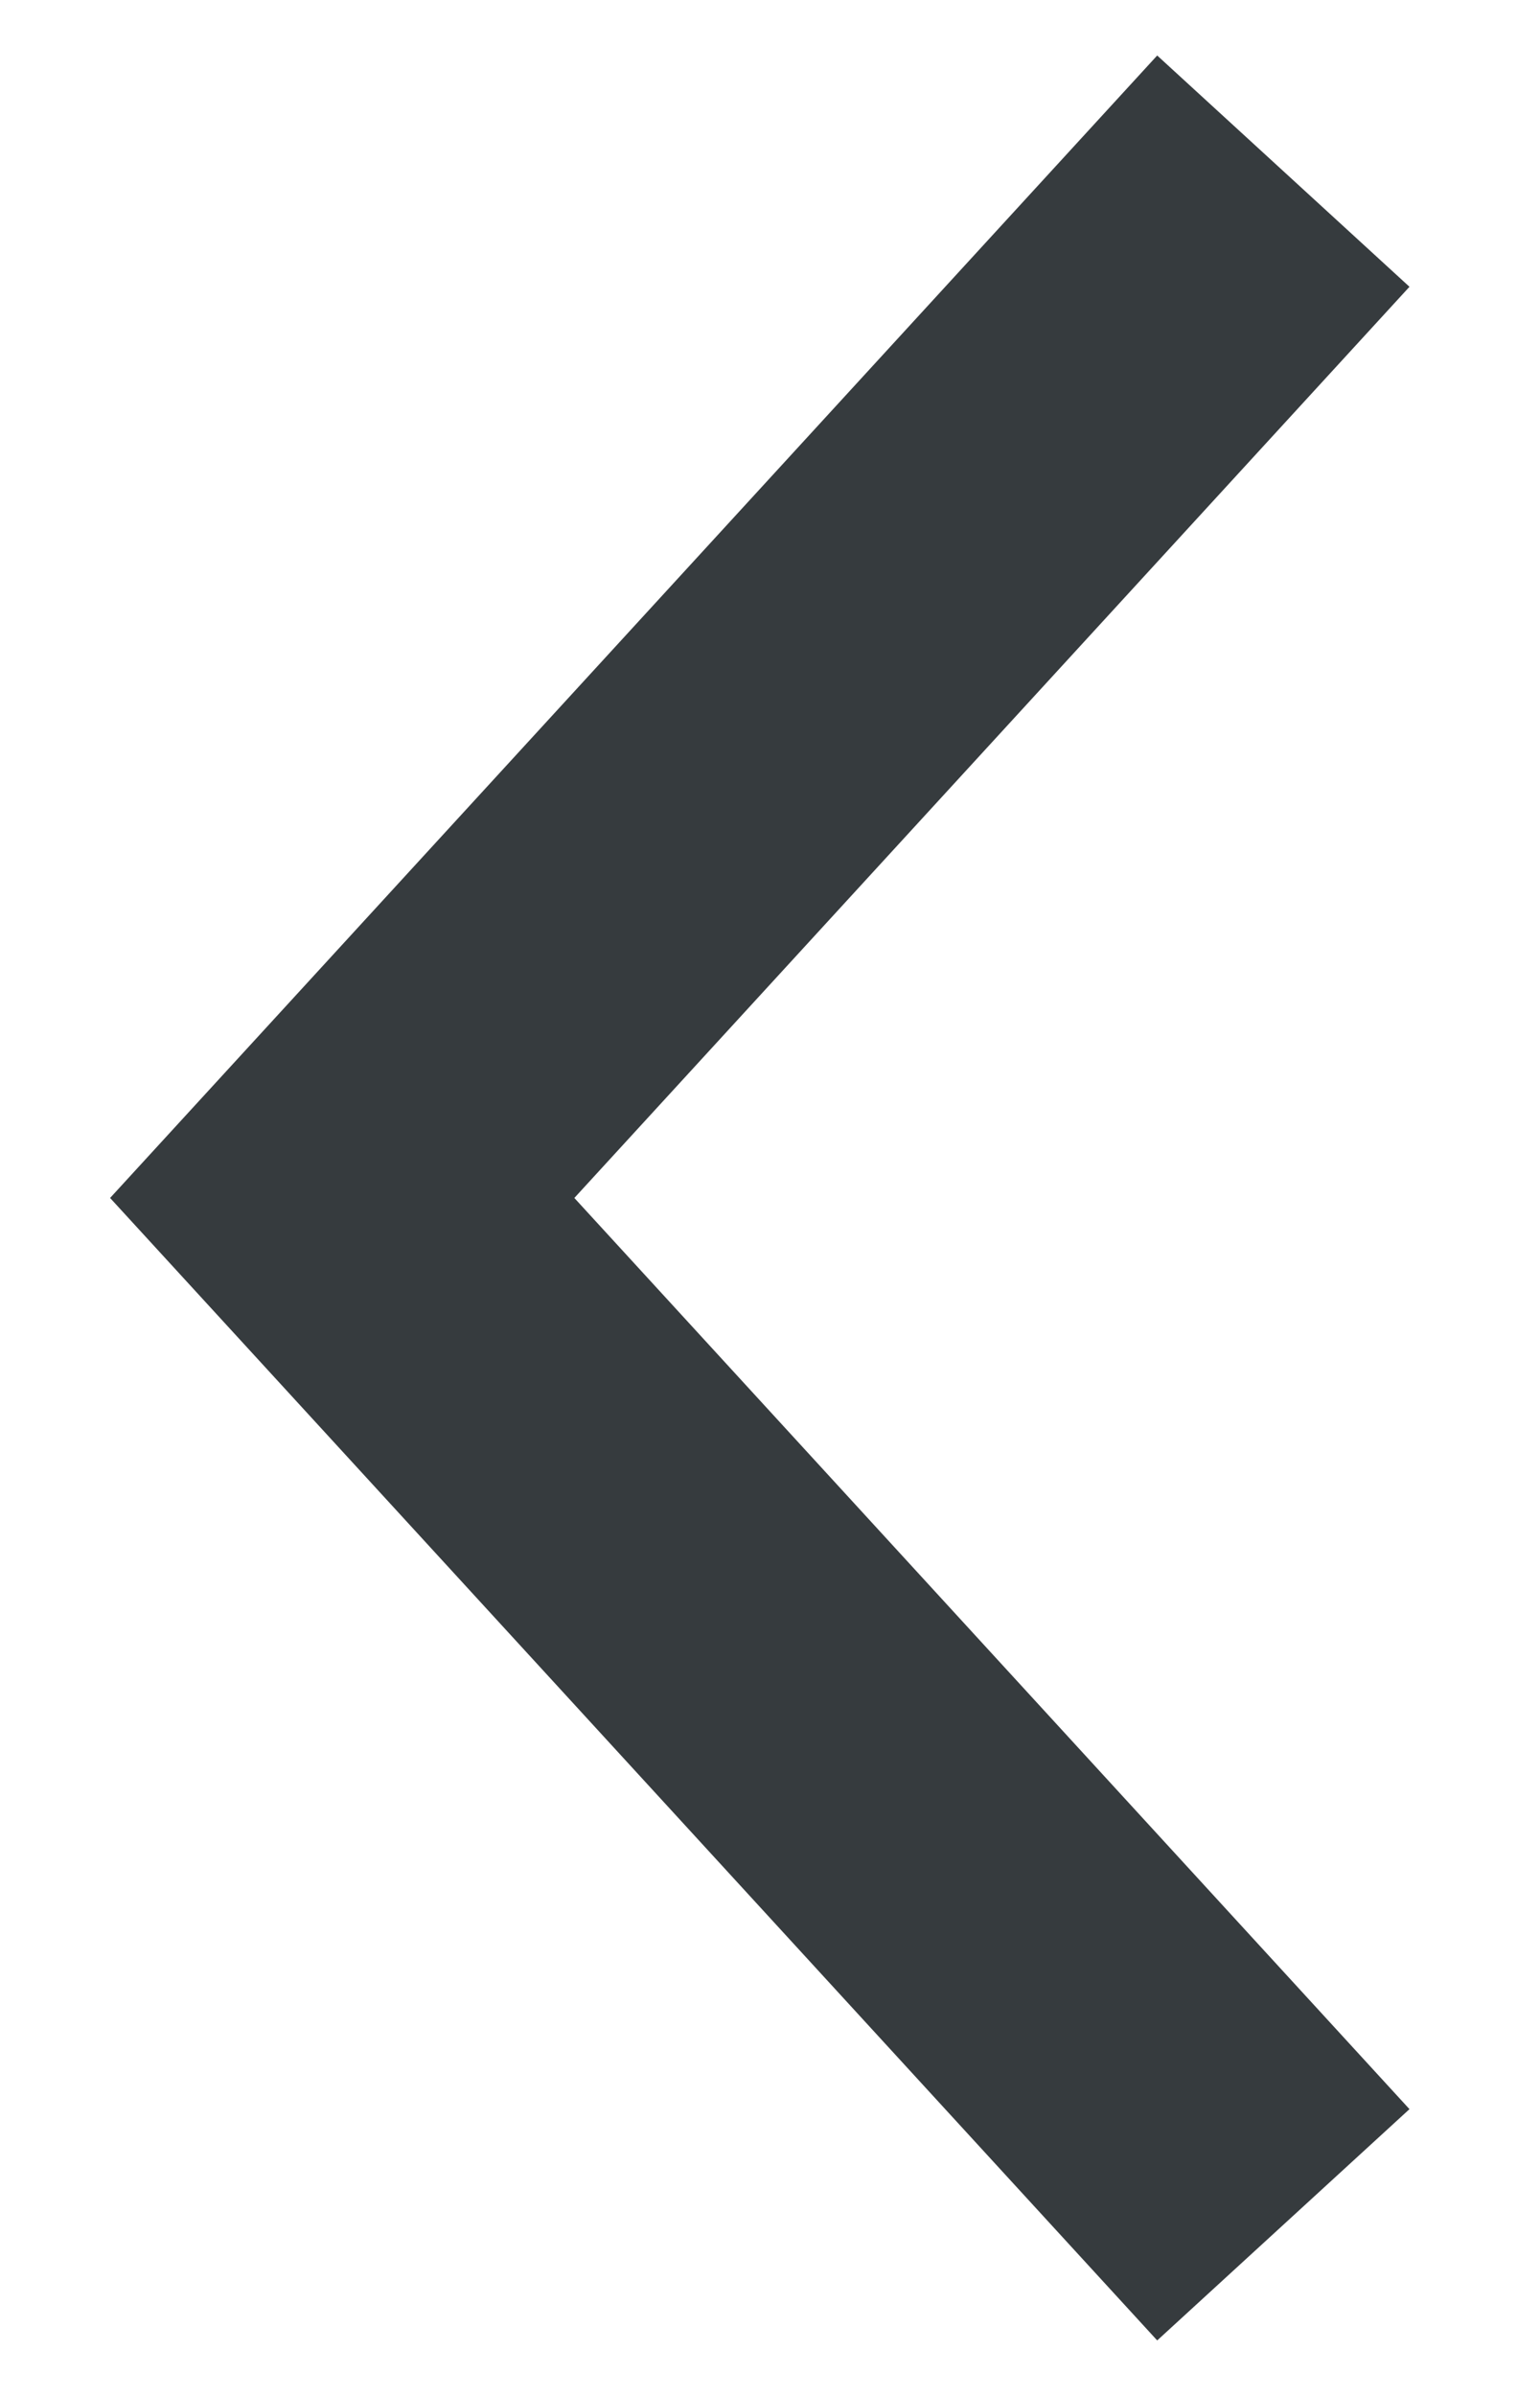
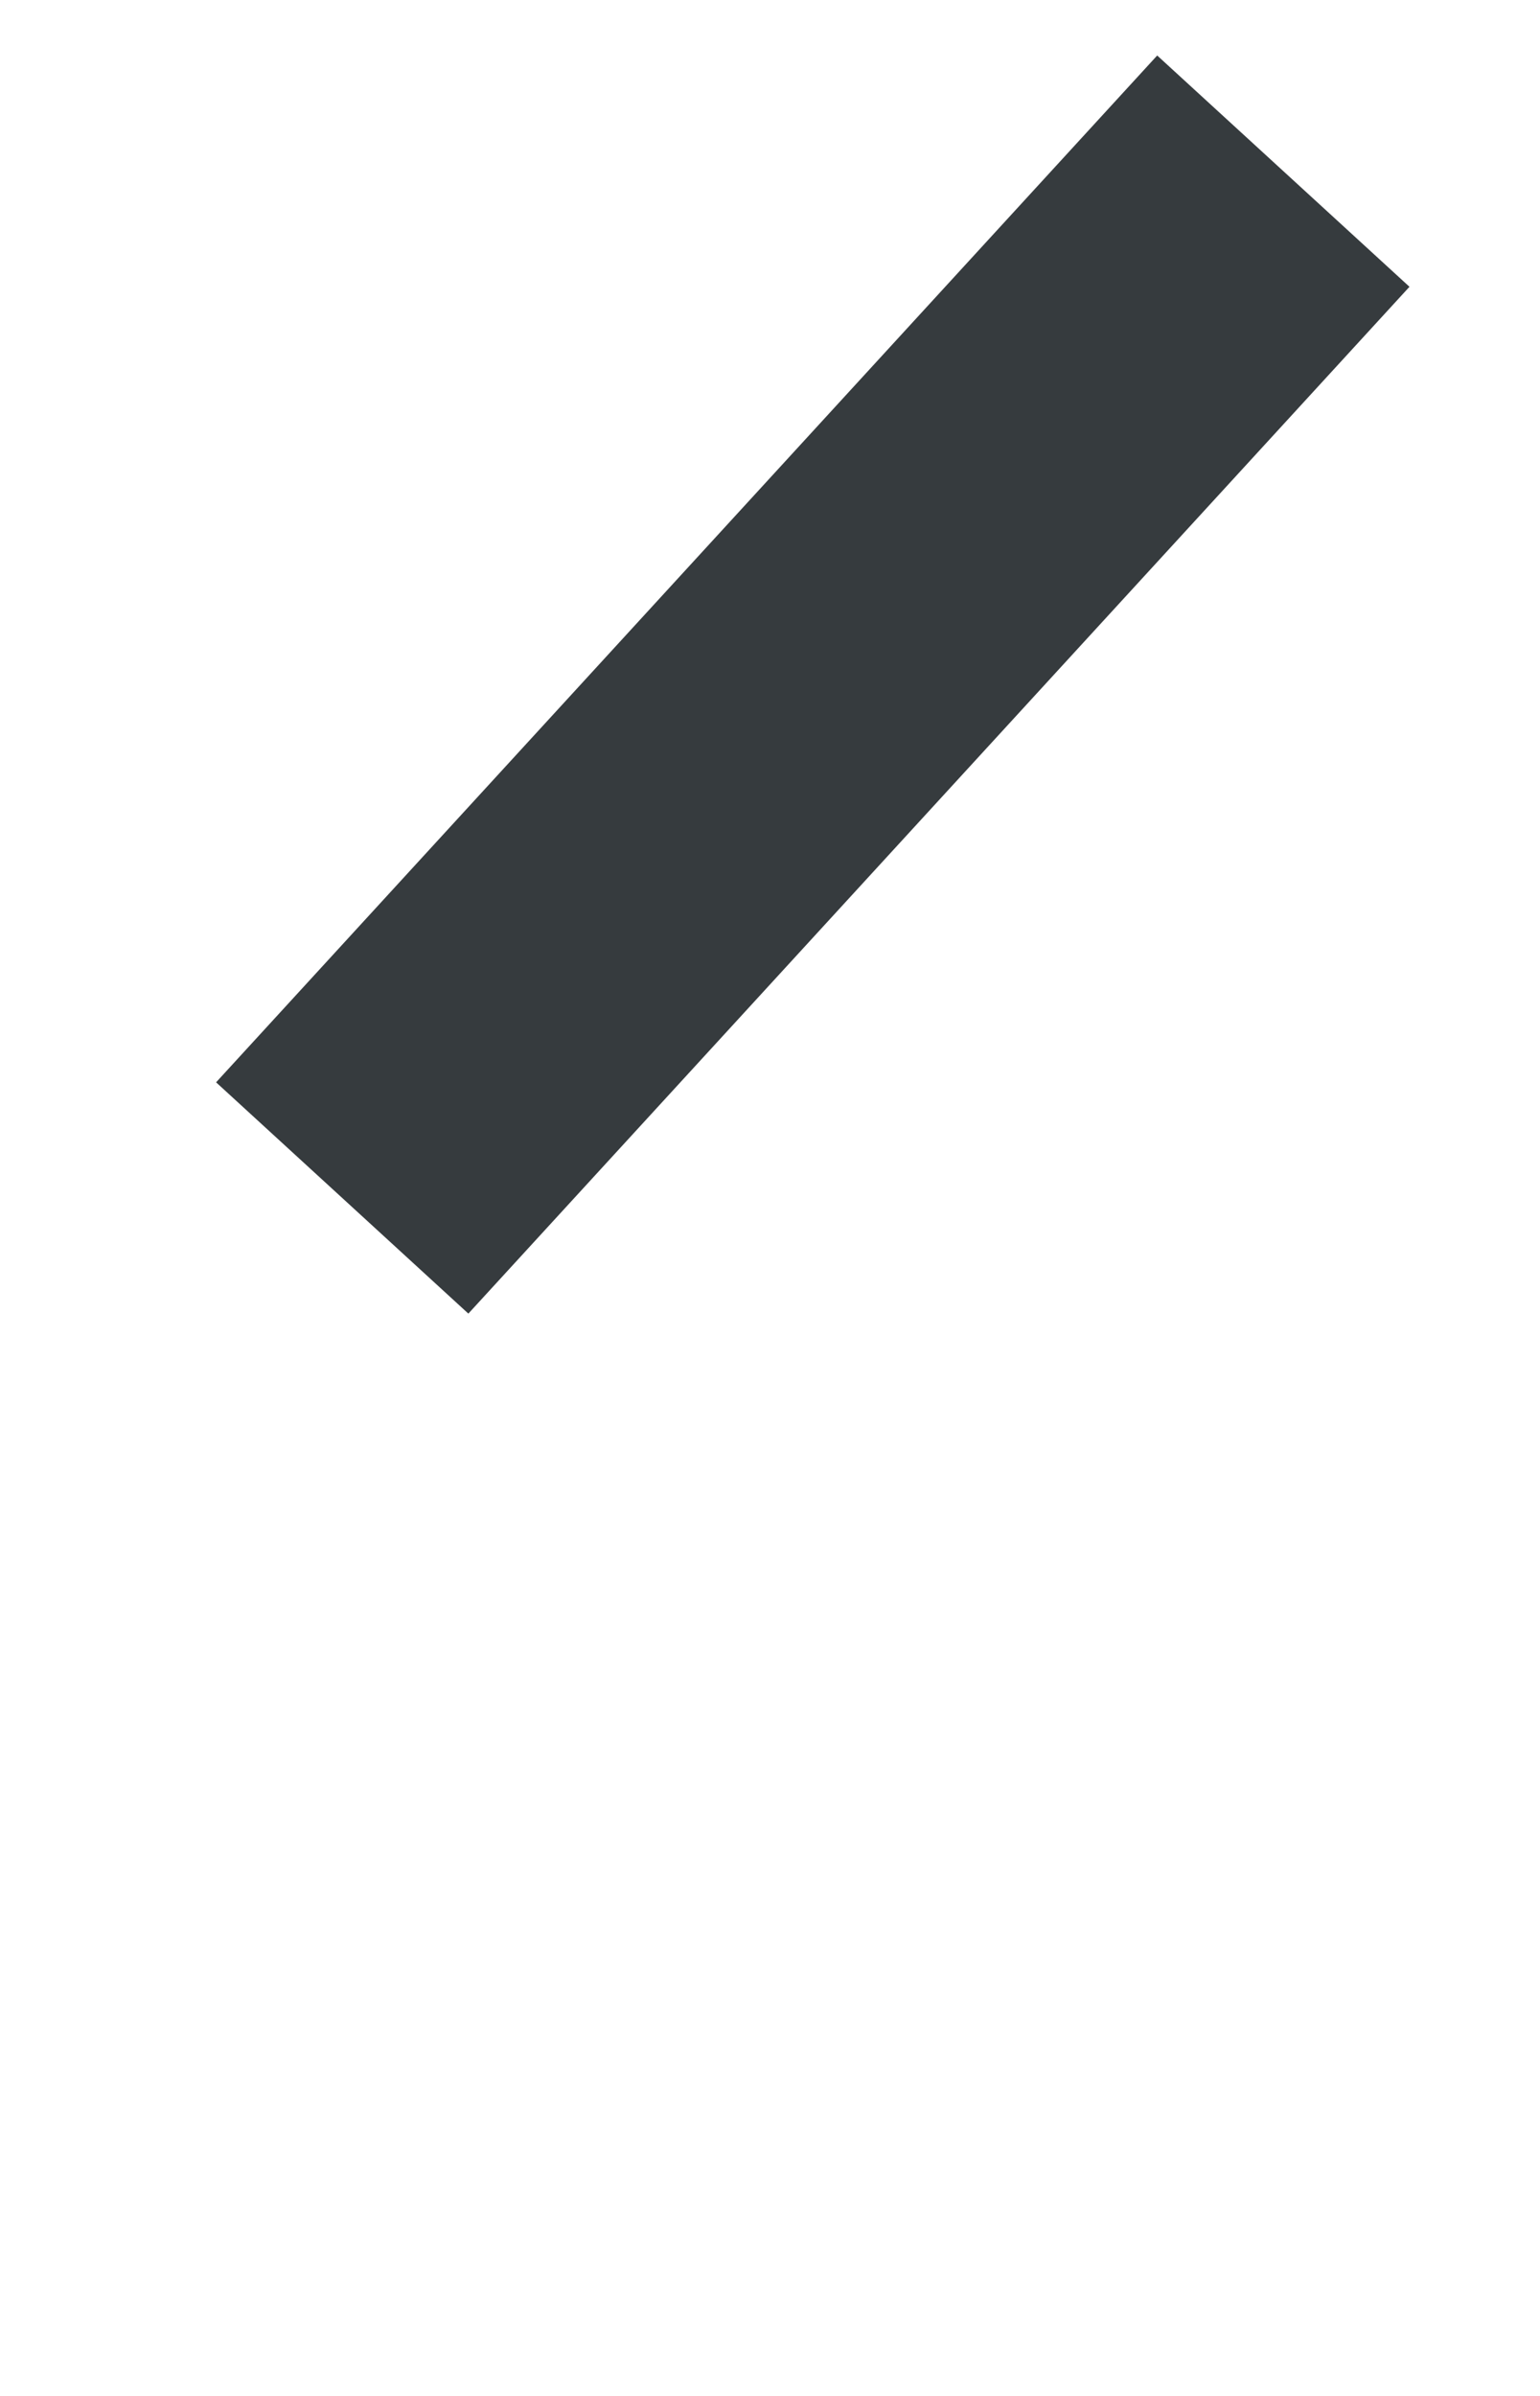
<svg xmlns="http://www.w3.org/2000/svg" width="9" height="14" viewBox="0 0 9 14" fill="none">
-   <path d="M7.5 1L2 7L7.5 13" stroke="#363B3E" stroke-width="2" />
+   <path d="M7.5 1L2 7" stroke="#363B3E" stroke-width="2" />
</svg>